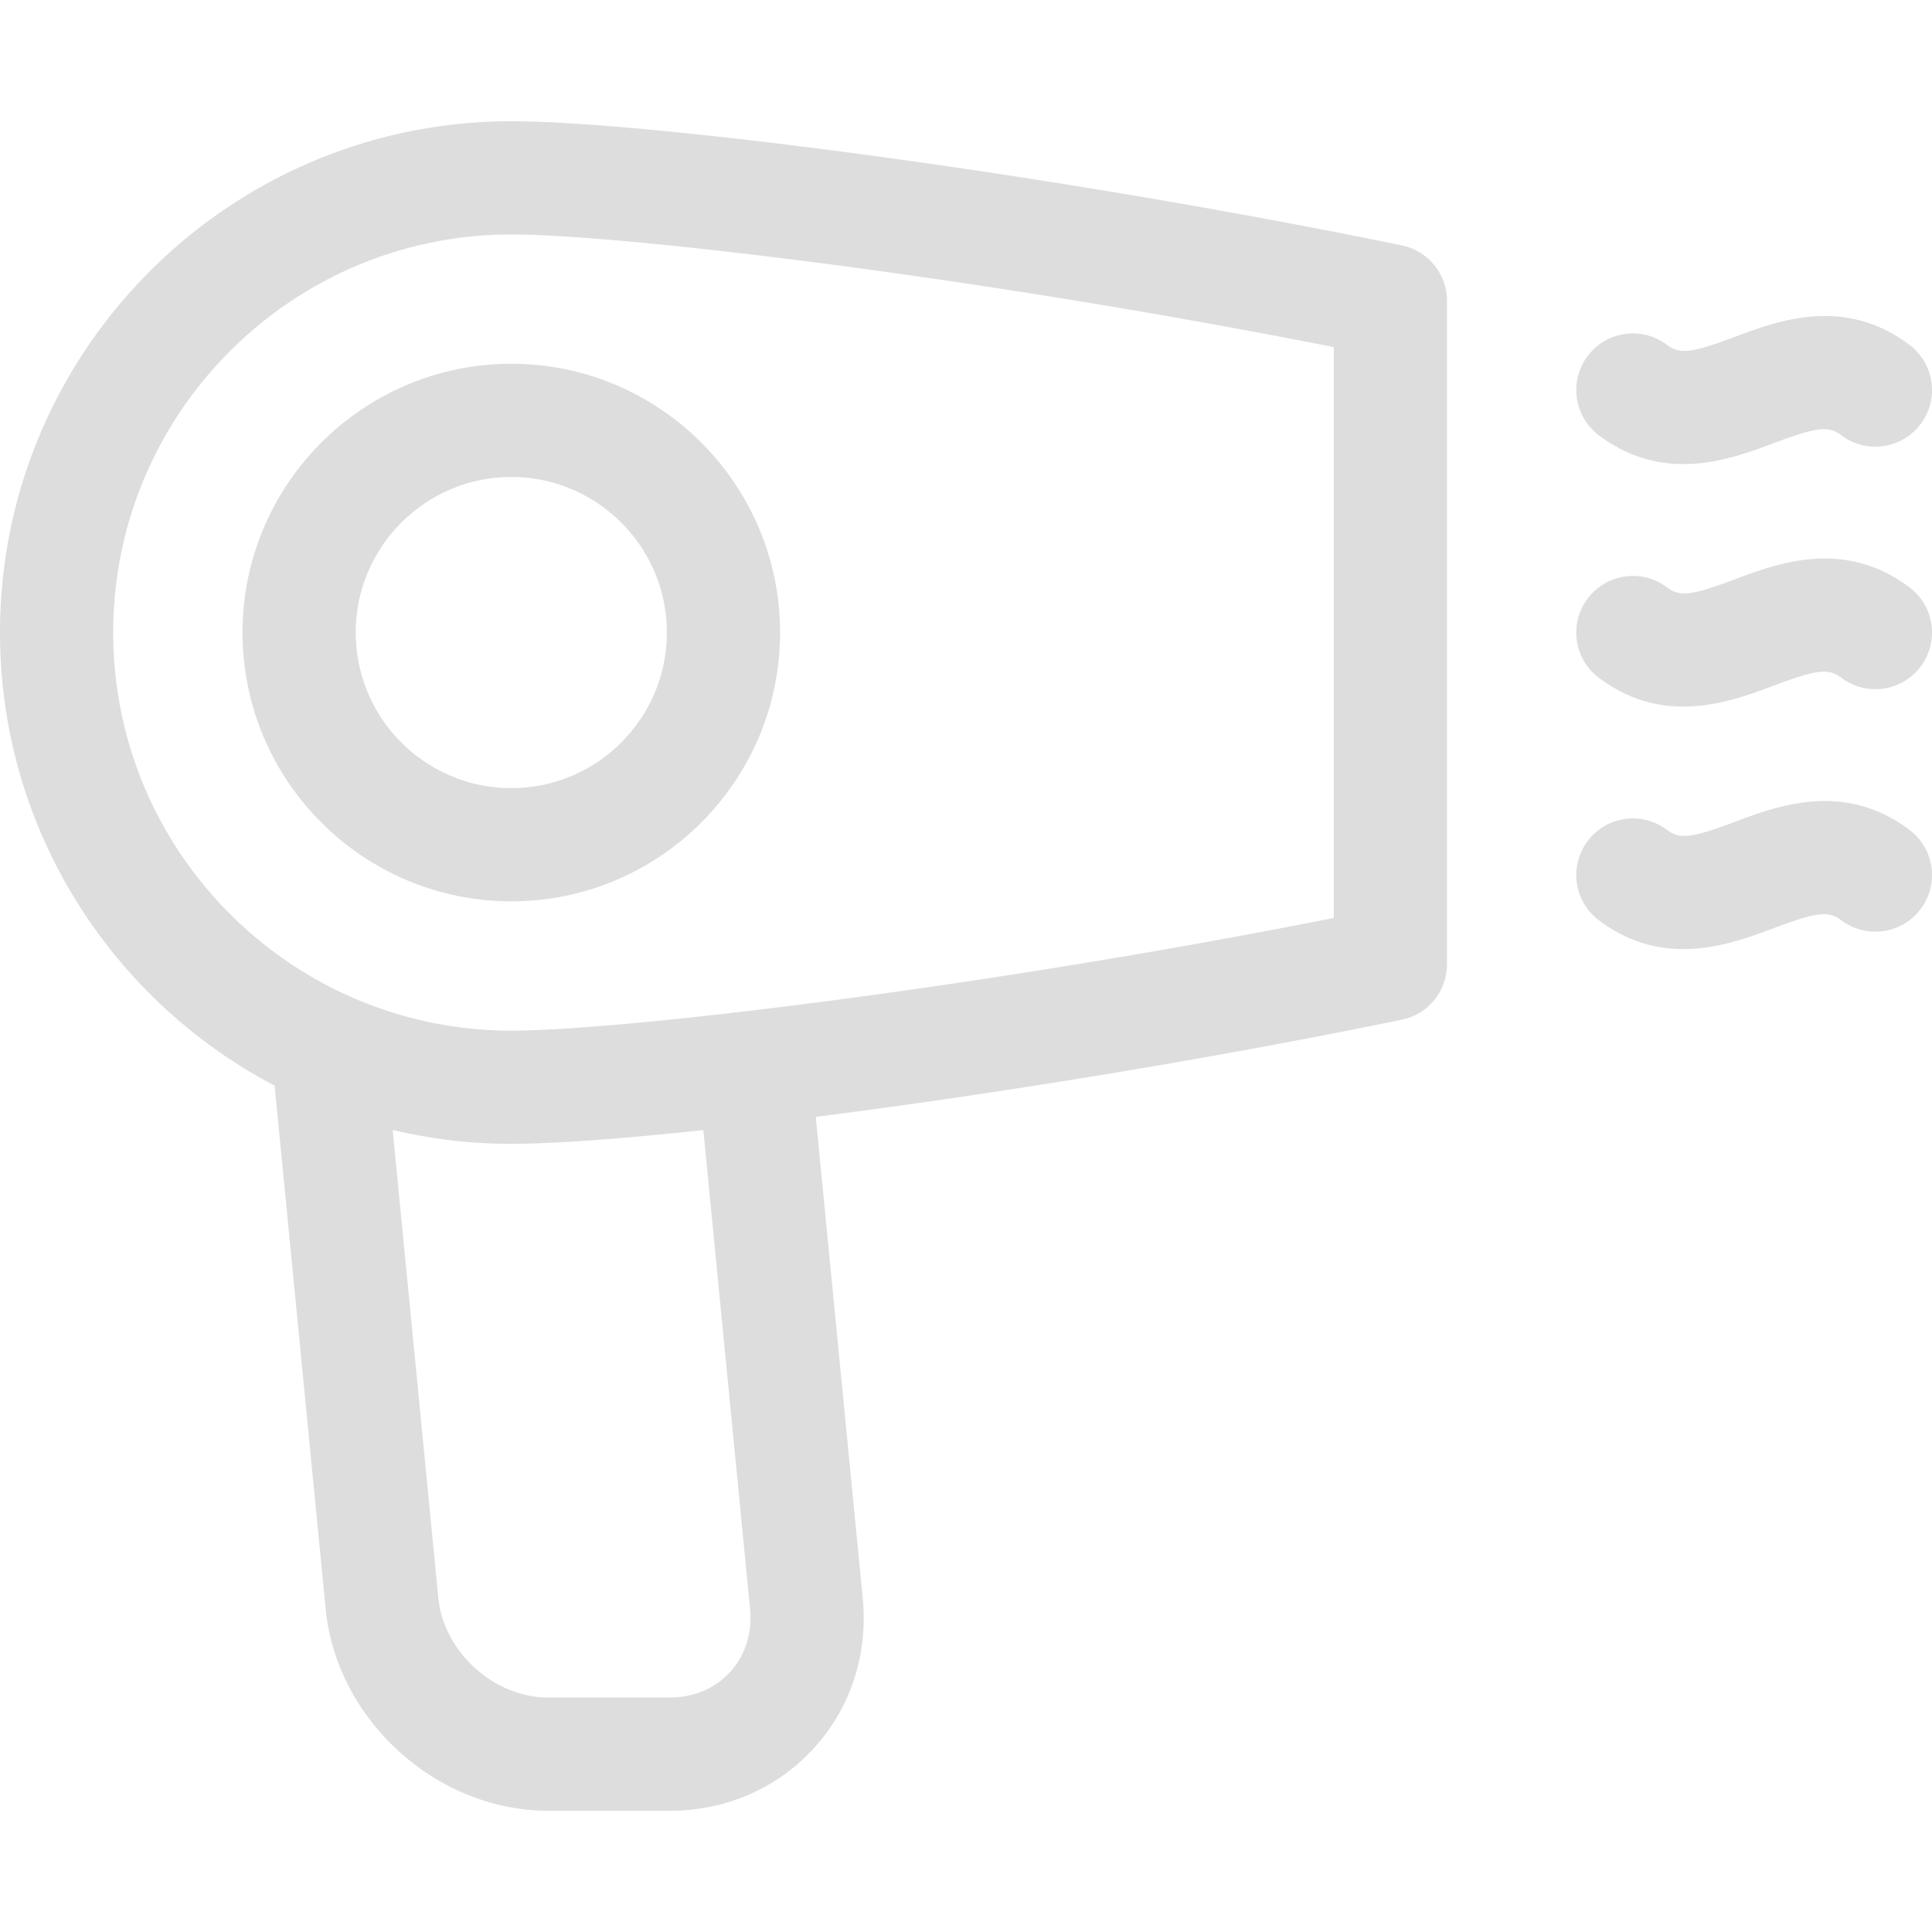
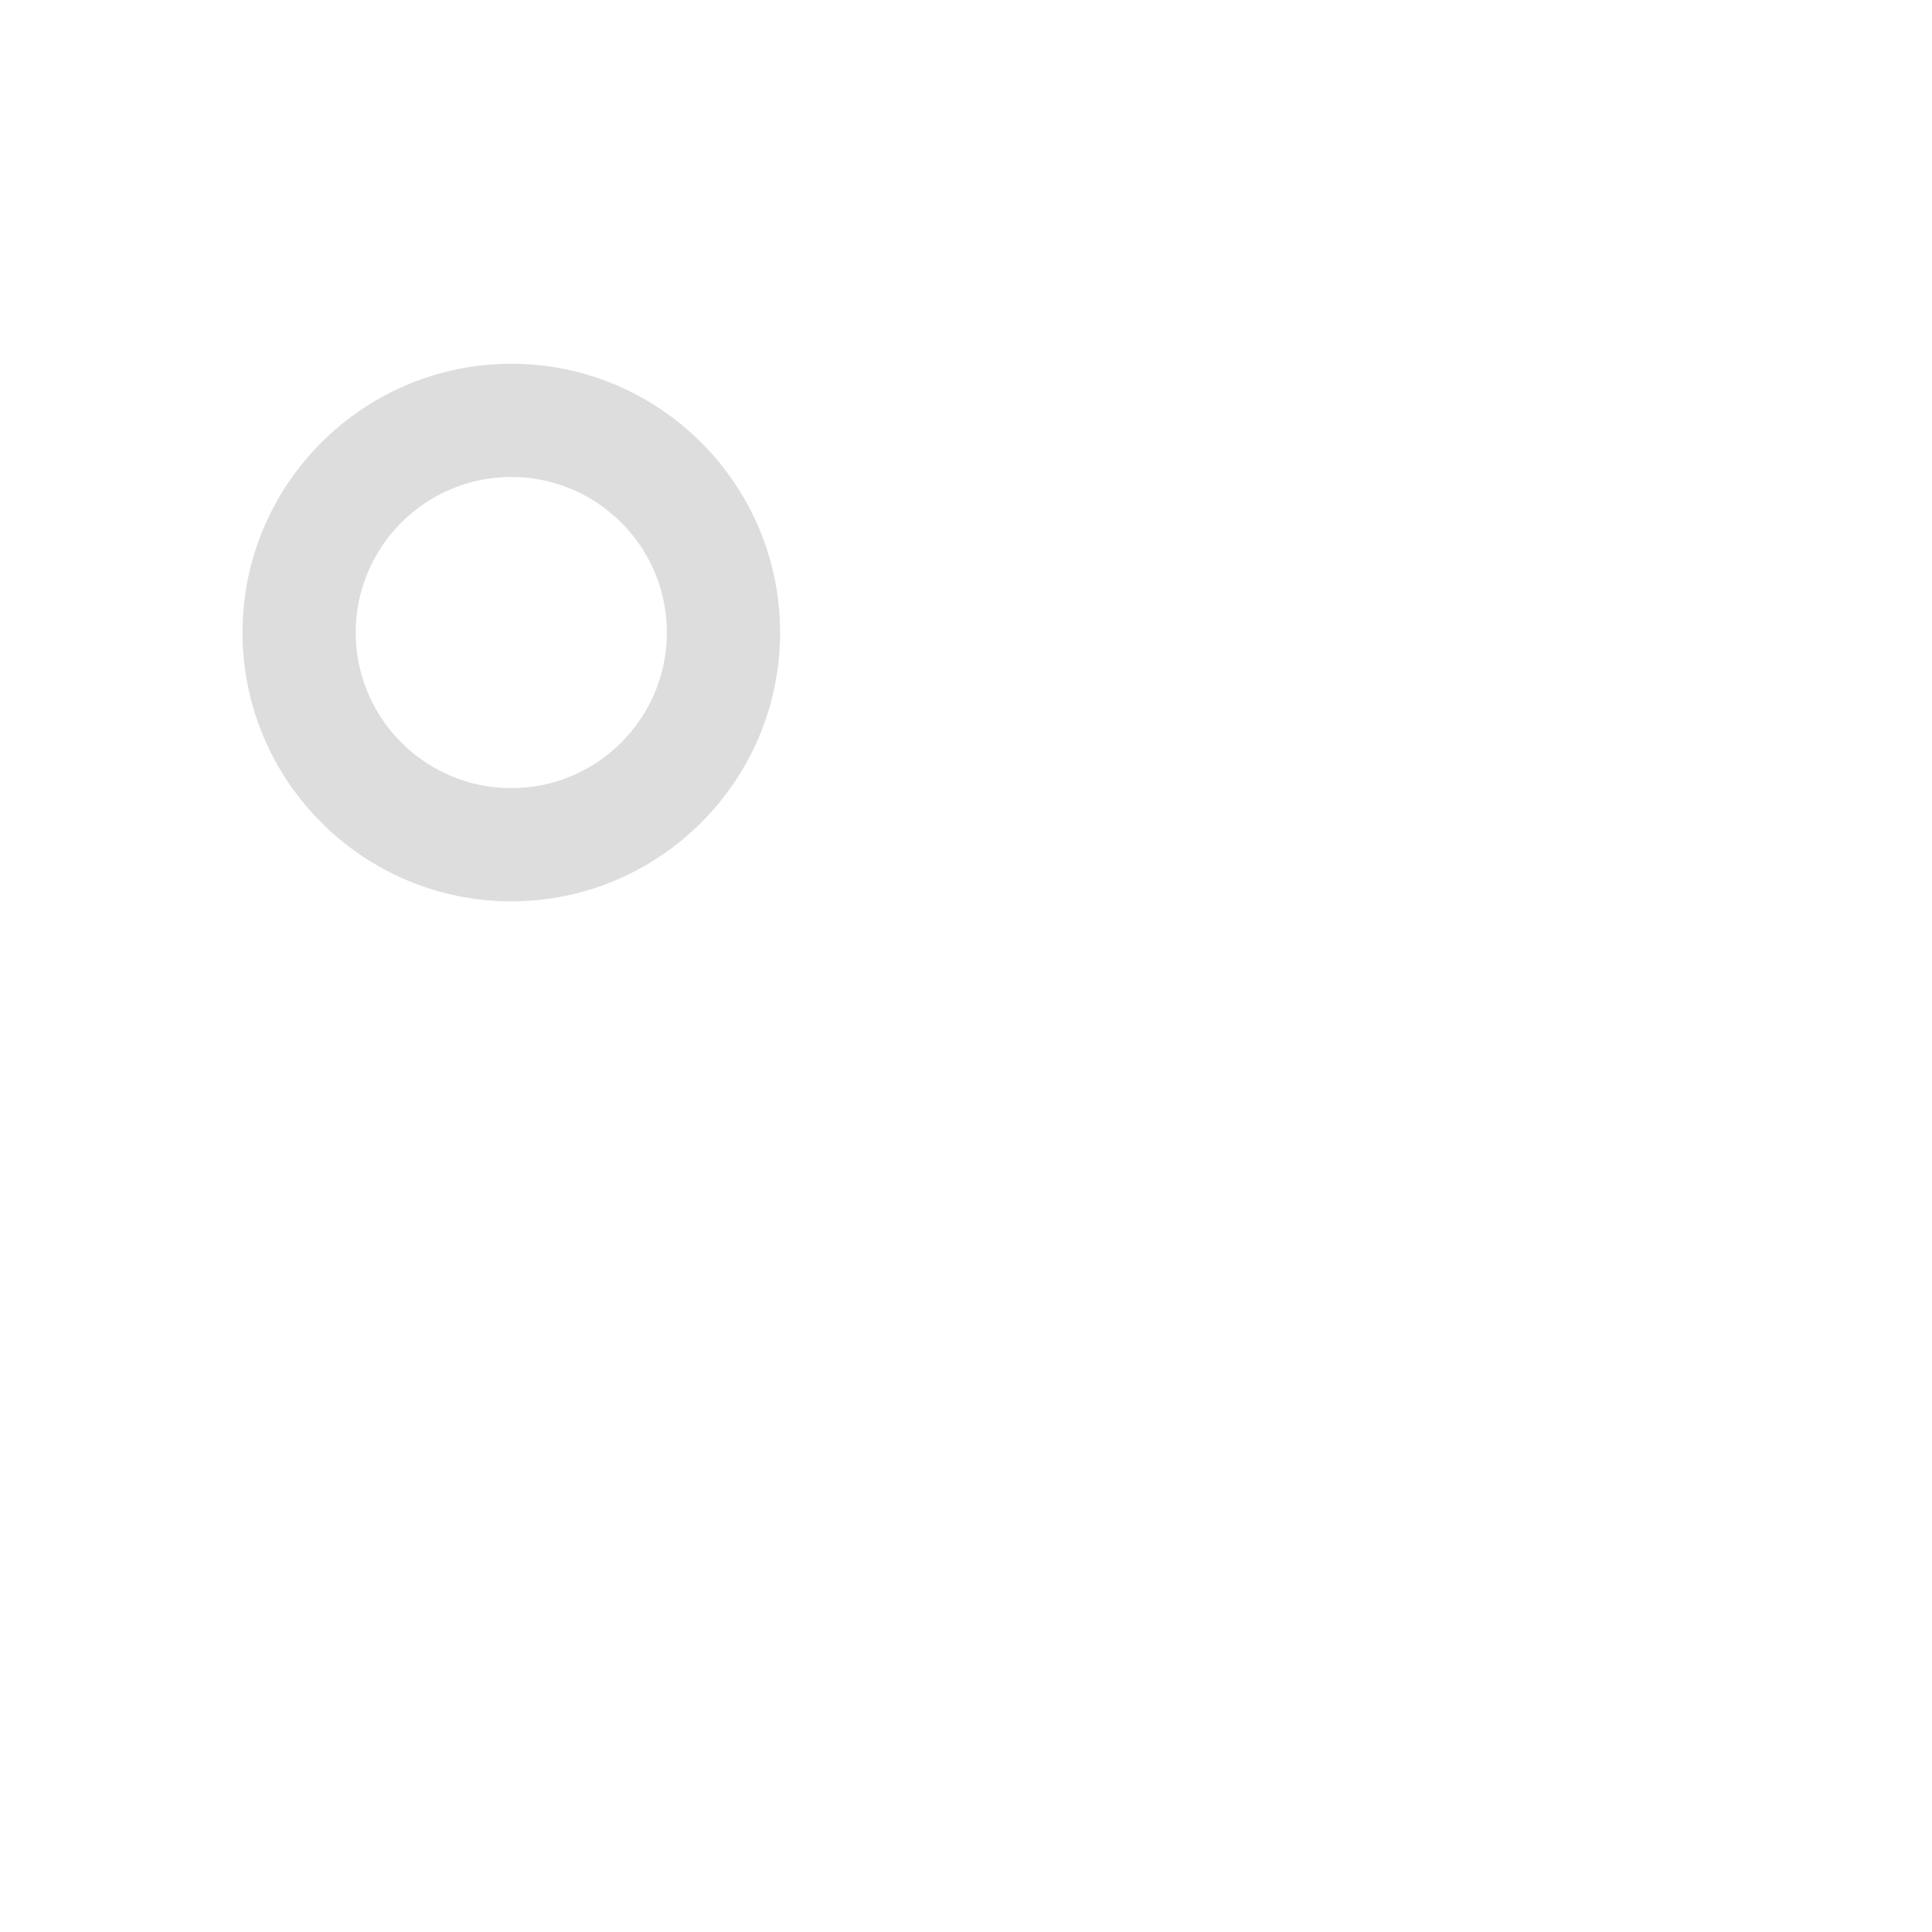
<svg xmlns="http://www.w3.org/2000/svg" version="1.1" width="512" height="512" x="0" y="0" viewBox="0 0 512.001 512" style="enable-background:new 0 0 512 512" xml:space="preserve" class="">
  <g>
-     <path d="M423.733 115.367c7.594 5.695 15.23 7.619 22.393 7.619 9.14 0 17.506-3.137 24.006-5.574 11.421-4.281 14.426-4.625 17.869-2.045 6.628 4.974 16.03 3.628 20.999-3.001 4.971-6.627 3.627-16.029-3.001-20.999-17.285-12.963-34.807-6.394-46.4-2.045-11.416 4.282-14.424 4.628-17.863 2.045-6.628-4.97-16.029-3.627-21.001 2.999-4.971 6.628-3.629 16.03 2.998 21.001zM505.999 155.633c-17.286-12.965-34.807-6.393-46.4-2.044-11.42 4.282-14.424 4.624-17.863 2.045-6.626-4.972-16.029-3.629-21 2.998-4.972 6.627-3.629 16.029 2.998 21 7.593 5.696 15.23 7.622 22.393 7.621 9.141 0 17.507-3.137 24.007-5.574 11.419-4.283 14.425-4.627 17.868-2.046 6.628 4.973 16.03 3.628 20.999-3.001 4.97-6.627 3.626-16.029-3.002-20.999zM505.999 219.9c-17.285-12.964-34.807-6.393-46.4-2.045-11.416 4.281-14.424 4.628-17.863 2.045-6.628-4.97-16.029-3.627-21.001 2.999-4.971 6.628-3.628 16.029 2.999 21.001 7.594 5.695 15.23 7.62 22.393 7.619 9.14 0 17.506-3.137 24.006-5.574 11.421-4.282 14.426-4.625 17.869-2.045 6.628 4.973 16.03 3.627 20.999-3.001 4.97-6.627 3.626-16.029-3.002-20.999zM371.485 65.031C277.12 45.644 171.38 32.133 135.5 32.133 60.785 32.133 0 92.918 0 167.633c0 52.096 29.557 97.411 72.777 120.079l13.524 138.636c2.881 29.511 29.346 53.52 58.995 53.52h32.133c14.97 0 28.583-5.918 38.332-16.665 9.749-10.746 14.318-24.869 12.864-39.768L216.19 295.979c45.771-5.829 102.325-14.859 155.294-25.742a15 15 0 0 0 11.981-14.693V79.725a14.997 14.997 0 0 0-11.98-14.694zM198.769 426.347c.621 6.369-1.235 12.299-5.226 16.698s-9.714 6.822-16.113 6.822h-32.133c-14.396 0-27.738-12.105-29.138-26.433l-12.097-123.991a135.382 135.382 0 0 0 31.438 3.689c11.09 0 28.856-1.292 50.892-3.646zm154.698-183.078c-93.623 18.568-188.807 29.864-217.967 29.864-58.173 0-105.5-47.327-105.5-105.5s47.327-105.5 105.5-105.5c29.157 0 124.339 11.297 217.967 29.866z" fill="#ddd" opacity="1" data-original="#ddd" />
    <path d="M64.268 167.633c0 39.278 31.955 71.234 71.232 71.234 39.278 0 71.234-31.956 71.234-71.234 0-39.277-31.956-71.232-71.234-71.232-39.277-.001-71.232 31.954-71.232 71.232zm112.466 0c0 22.736-18.498 41.234-41.234 41.234-22.735 0-41.232-18.498-41.232-41.234 0-22.735 18.497-41.232 41.232-41.232 22.736-.001 41.234 18.496 41.234 41.232z" fill="#ddd" opacity="1" data-original="#ddd" />
  </g>
</svg>